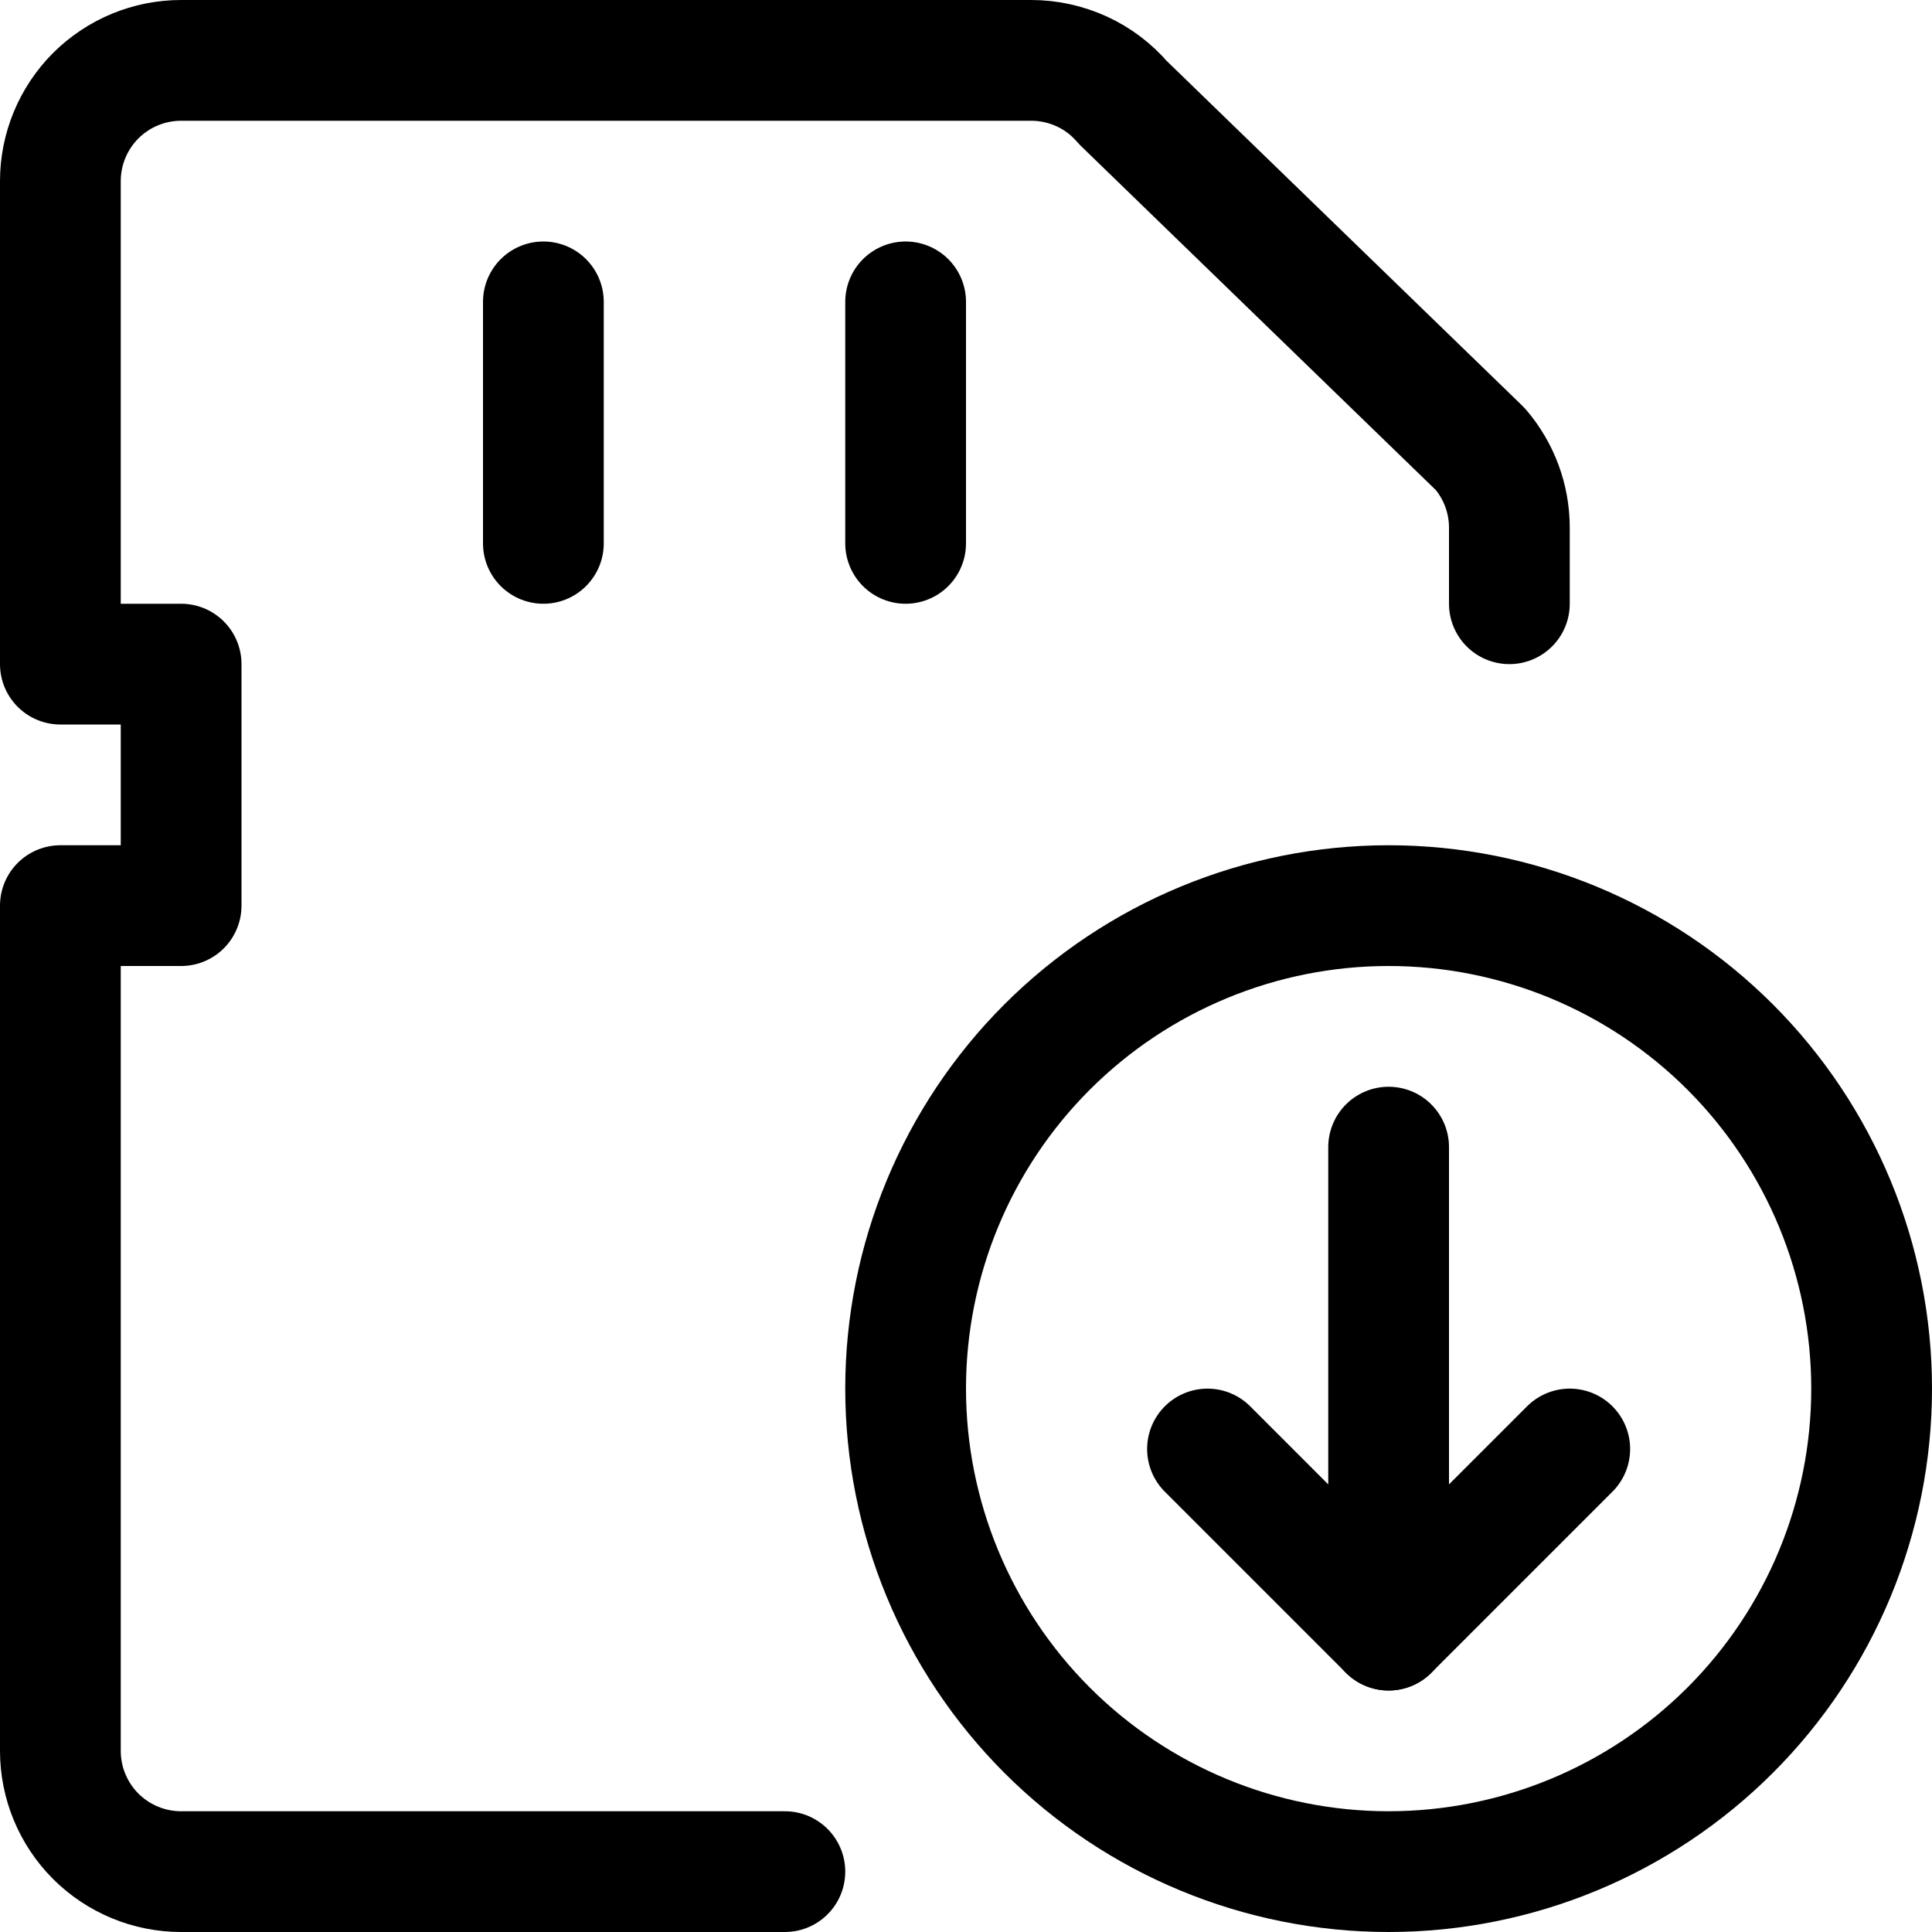
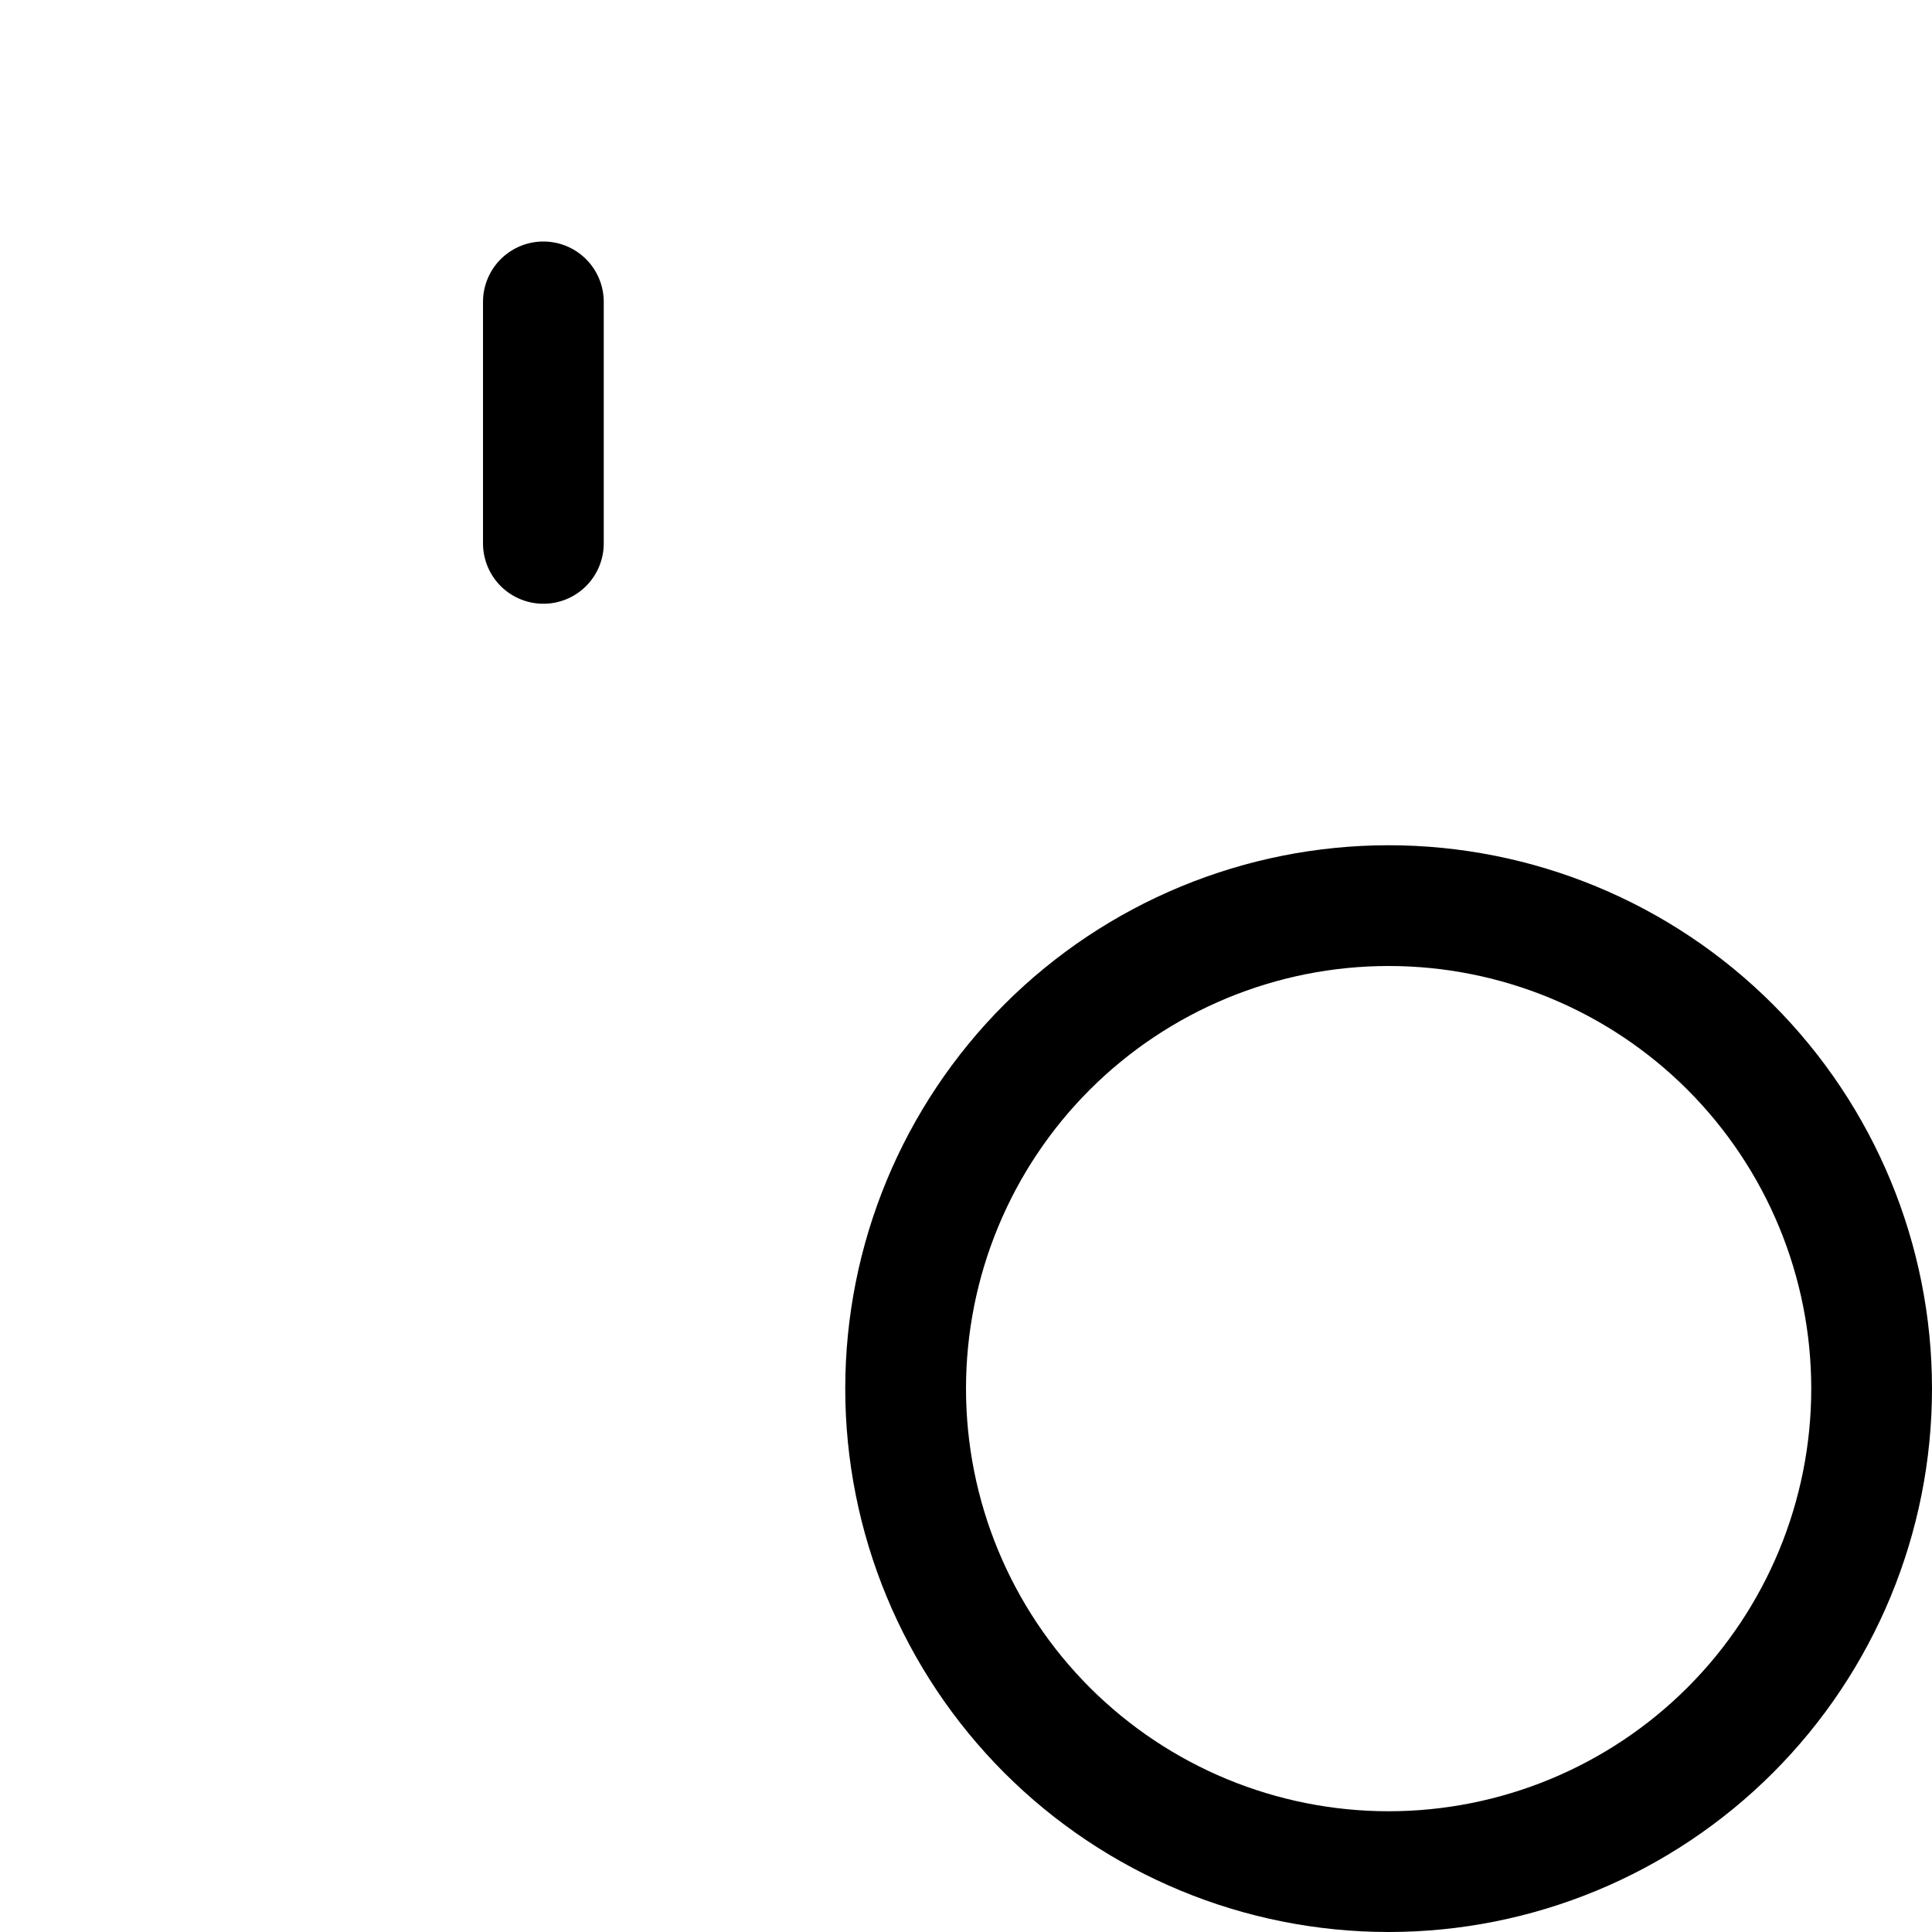
<svg xmlns="http://www.w3.org/2000/svg" fill="none" viewBox="0 0 24 24" id="Sd-Card-Download--Streamline-Ultimate">
  <desc>Sd Card Download Streamline Icon: https://streamlinehq.com</desc>
-   <path stroke="#000000" stroke-linecap="round" stroke-linejoin="round" d="M9.75 23.25h-7.5c-0.398 0 -0.779 -0.158 -1.061 -0.439C0.908 22.529 0.75 22.148 0.75 21.75v-10.5h1.5v-3H0.75v-6c0 -0.398 0.158 -0.779 0.439 -1.061C1.471 0.908 1.852 0.75 2.25 0.75h10.56c0.216 0 0.43 0.047 0.627 0.137 0.197 0.09 0.371 0.222 0.512 0.387l4.44 4.305c0.233 0.272 0.361 0.618 0.361 0.976V7.5" stroke-width="1.5" />
  <path stroke="#000000" stroke-linecap="round" stroke-linejoin="round" d="M6.75 3.75v3" stroke-width="1.5" />
-   <path stroke="#000000" stroke-linecap="round" stroke-linejoin="round" d="M11.25 3.75v3" stroke-width="1.5" />
  <path stroke="#000000" stroke-linecap="round" stroke-linejoin="round" d="M11.25 17.25c0 1.591 0.632 3.117 1.757 4.243 1.125 1.125 2.651 1.757 4.243 1.757 1.591 0 3.117 -0.632 4.243 -1.757 1.125 -1.125 1.757 -2.651 1.757 -4.243 0 -1.591 -0.632 -3.117 -1.757 -4.243 -1.125 -1.125 -2.651 -1.757 -4.243 -1.757 -1.591 0 -3.117 0.632 -4.243 1.757 -1.125 1.125 -1.757 2.651 -1.757 4.243Z" stroke-width="1.5" />
-   <path stroke="#000000" stroke-linecap="round" stroke-linejoin="round" d="m15 18 2.25 2.25L19.5 18" stroke-width="1.5" />
-   <path stroke="#000000" stroke-linecap="round" stroke-linejoin="round" d="M17.25 20.25v-6" stroke-width="1.5" />
</svg>